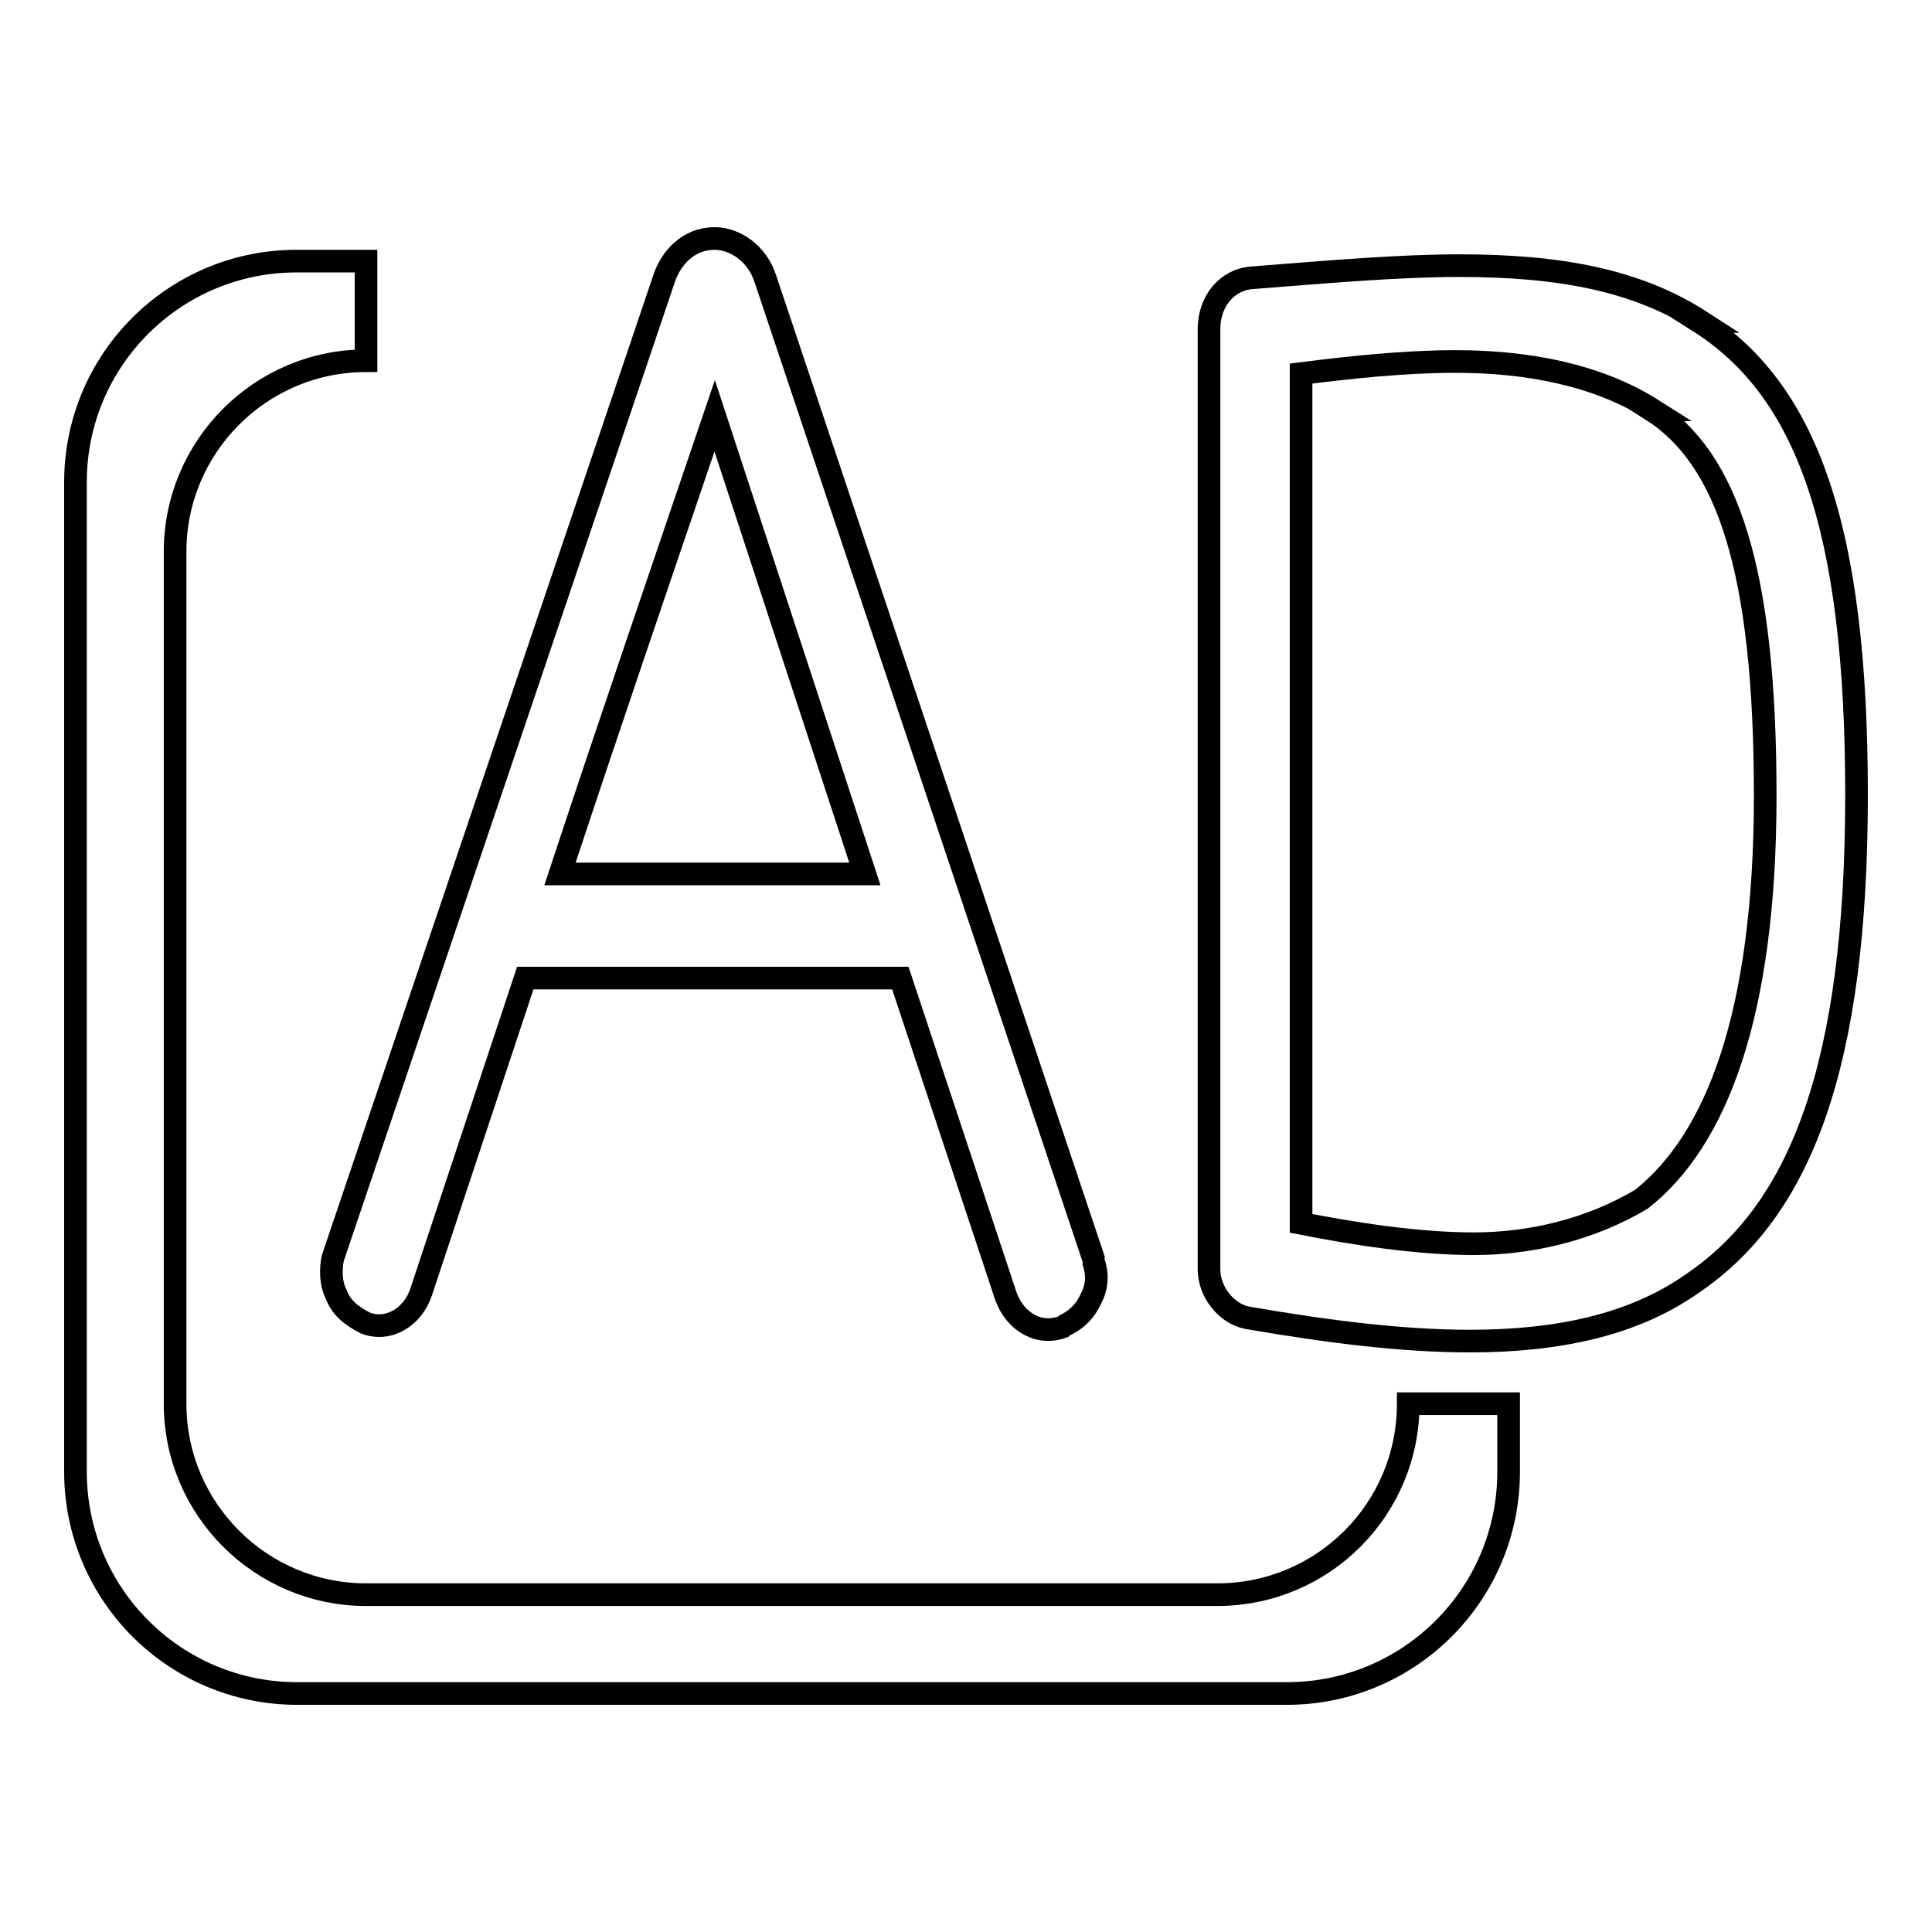
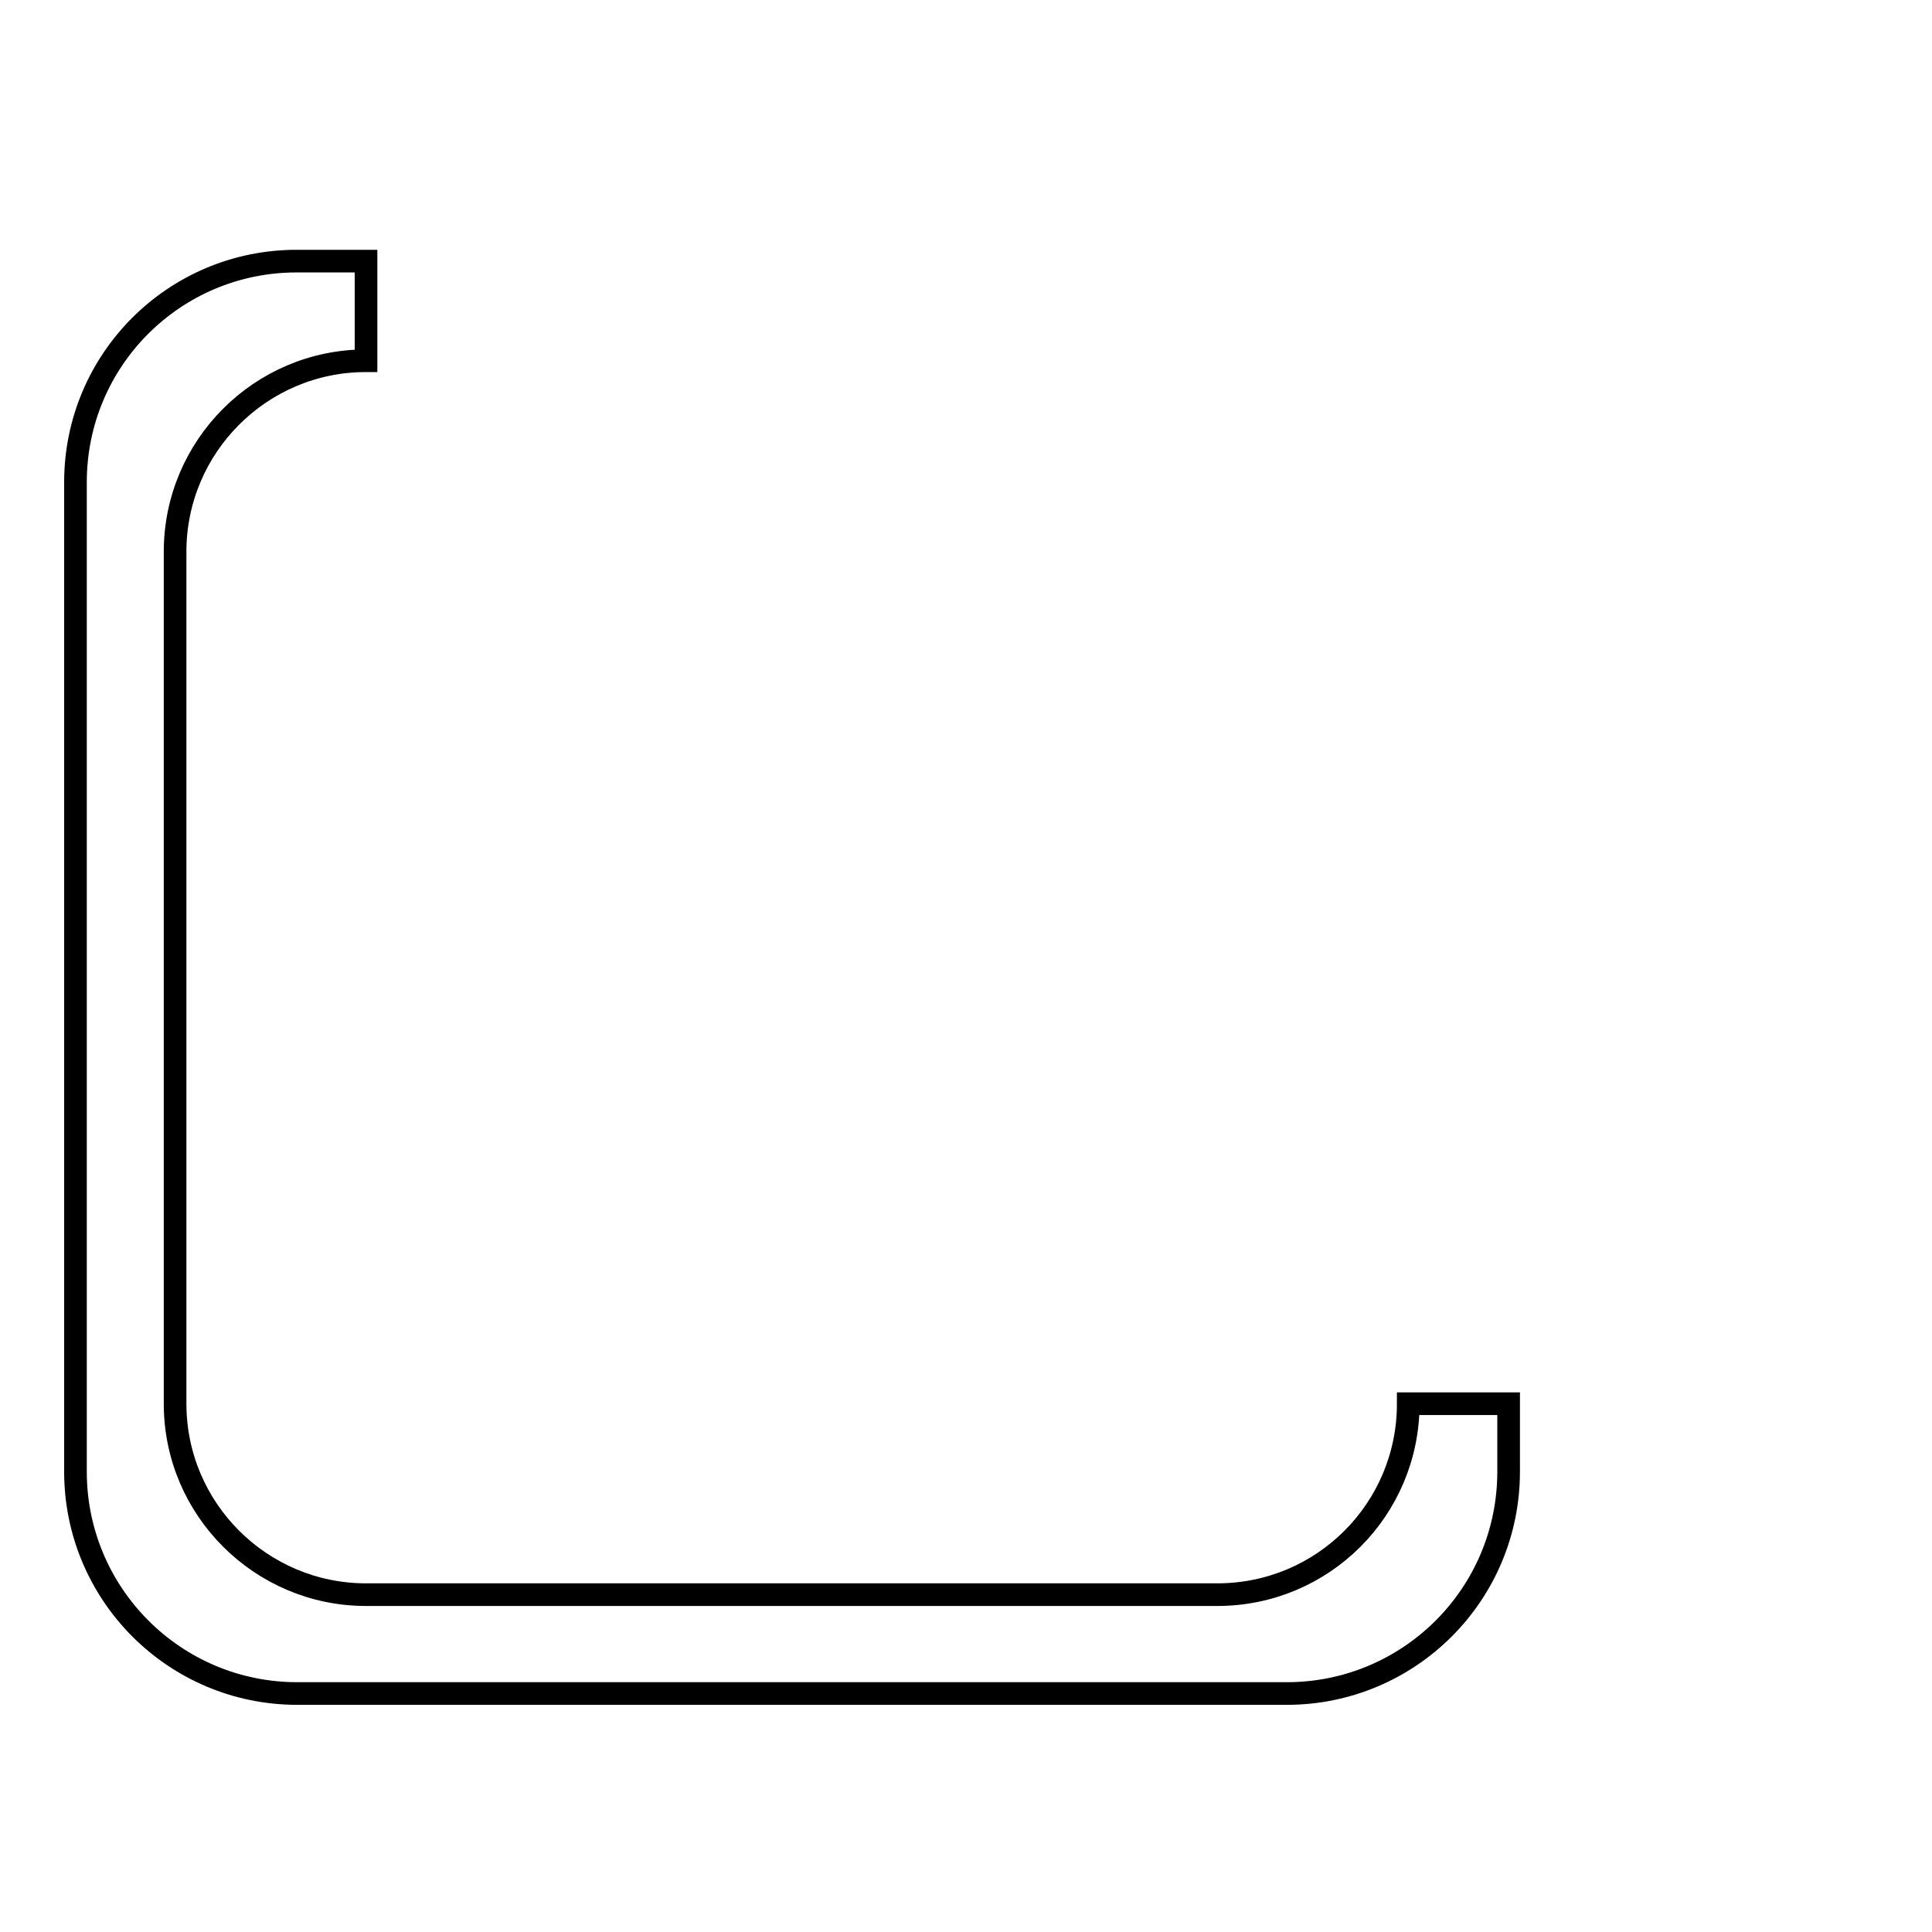
<svg xmlns="http://www.w3.org/2000/svg" version="1.1" x="0px" y="0px" viewBox="0 0 256 256" enable-background="new 0 0 256 256" xml:space="preserve">
  <g>
    <g>
      <path stroke-width="3" fill-opacity="0" stroke="#000000" d="M186.6,186L186.6,186c0,14-11.3,25.3-25.3,25.3H48.5c-13.9,0-25.3-11.3-25.3-25.3V73.1c0-13.9,11.3-25.3,25.3-25.3l0,0V34.6h-9.2C23.1,34.6,10,47.7,10,63.9v131.1c0,16.2,13.1,29.4,29.4,29.4h131.1c16.2,0,29.4-13.1,29.4-29.4V186H186.6z" />
-       <path stroke-width="3" fill-opacity="0" stroke="#000000" d="M88,36.9c0.9-2.7,3.2-5.3,6.7-5.3c2.6,0,5.6,1.9,6.7,5.3l43.6,130.2l-0.2-0.2c0.7,1.9,0.6,3.5-0.2,5.1c-0.7,1.6-1.9,2.9-3.7,3.7h0.2c-3.2,1.4-6.5-0.4-7.8-3.9l-14-42.2H69.6l-13.8,41.6c-1.1,3.3-4.3,5.3-7.4,4.1c-1.9-1-3.2-2-3.9-3.9c-0.7-1.4-0.7-3.3-0.4-4.7L88,36.9z M74.2,115.8h40.4L94.7,55.1C87.8,75.4,80.9,95.5,74.2,115.8z" />
-       <path stroke-width="3" fill-opacity="0" stroke="#000000" d="M225.1,42.6c14.2,9,20.9,27,20.9,62.7c0,35.9-7.4,55.1-21.8,64.8c-7.8,5.5-17.9,7.6-29.4,7.6c-8.9,0-18.6-1.2-29.6-3.1c-2.8-0.6-5-3.5-5-6.4V43.6c0-3.7,2.4-6.6,5.8-6.8c10.2-0.8,19.4-1.6,27.4-1.6c13.2,0,23.5,1.9,32,7.4L225.1,42.6L225.1,42.6z M233.9,105.4c0-29.9-5-44.7-15.1-51.1h0.2c-7.4-4.7-16.8-6.4-26.1-6.4c-6.9,0-14.2,0.8-20.5,1.6v112.6c7.1,1.4,15.5,2.7,22.9,2.7c7.6,0,15.5-1.9,22.2-5.9C227.4,151.1,233.9,134.5,233.9,105.4z" />
    </g>
  </g>
</svg>